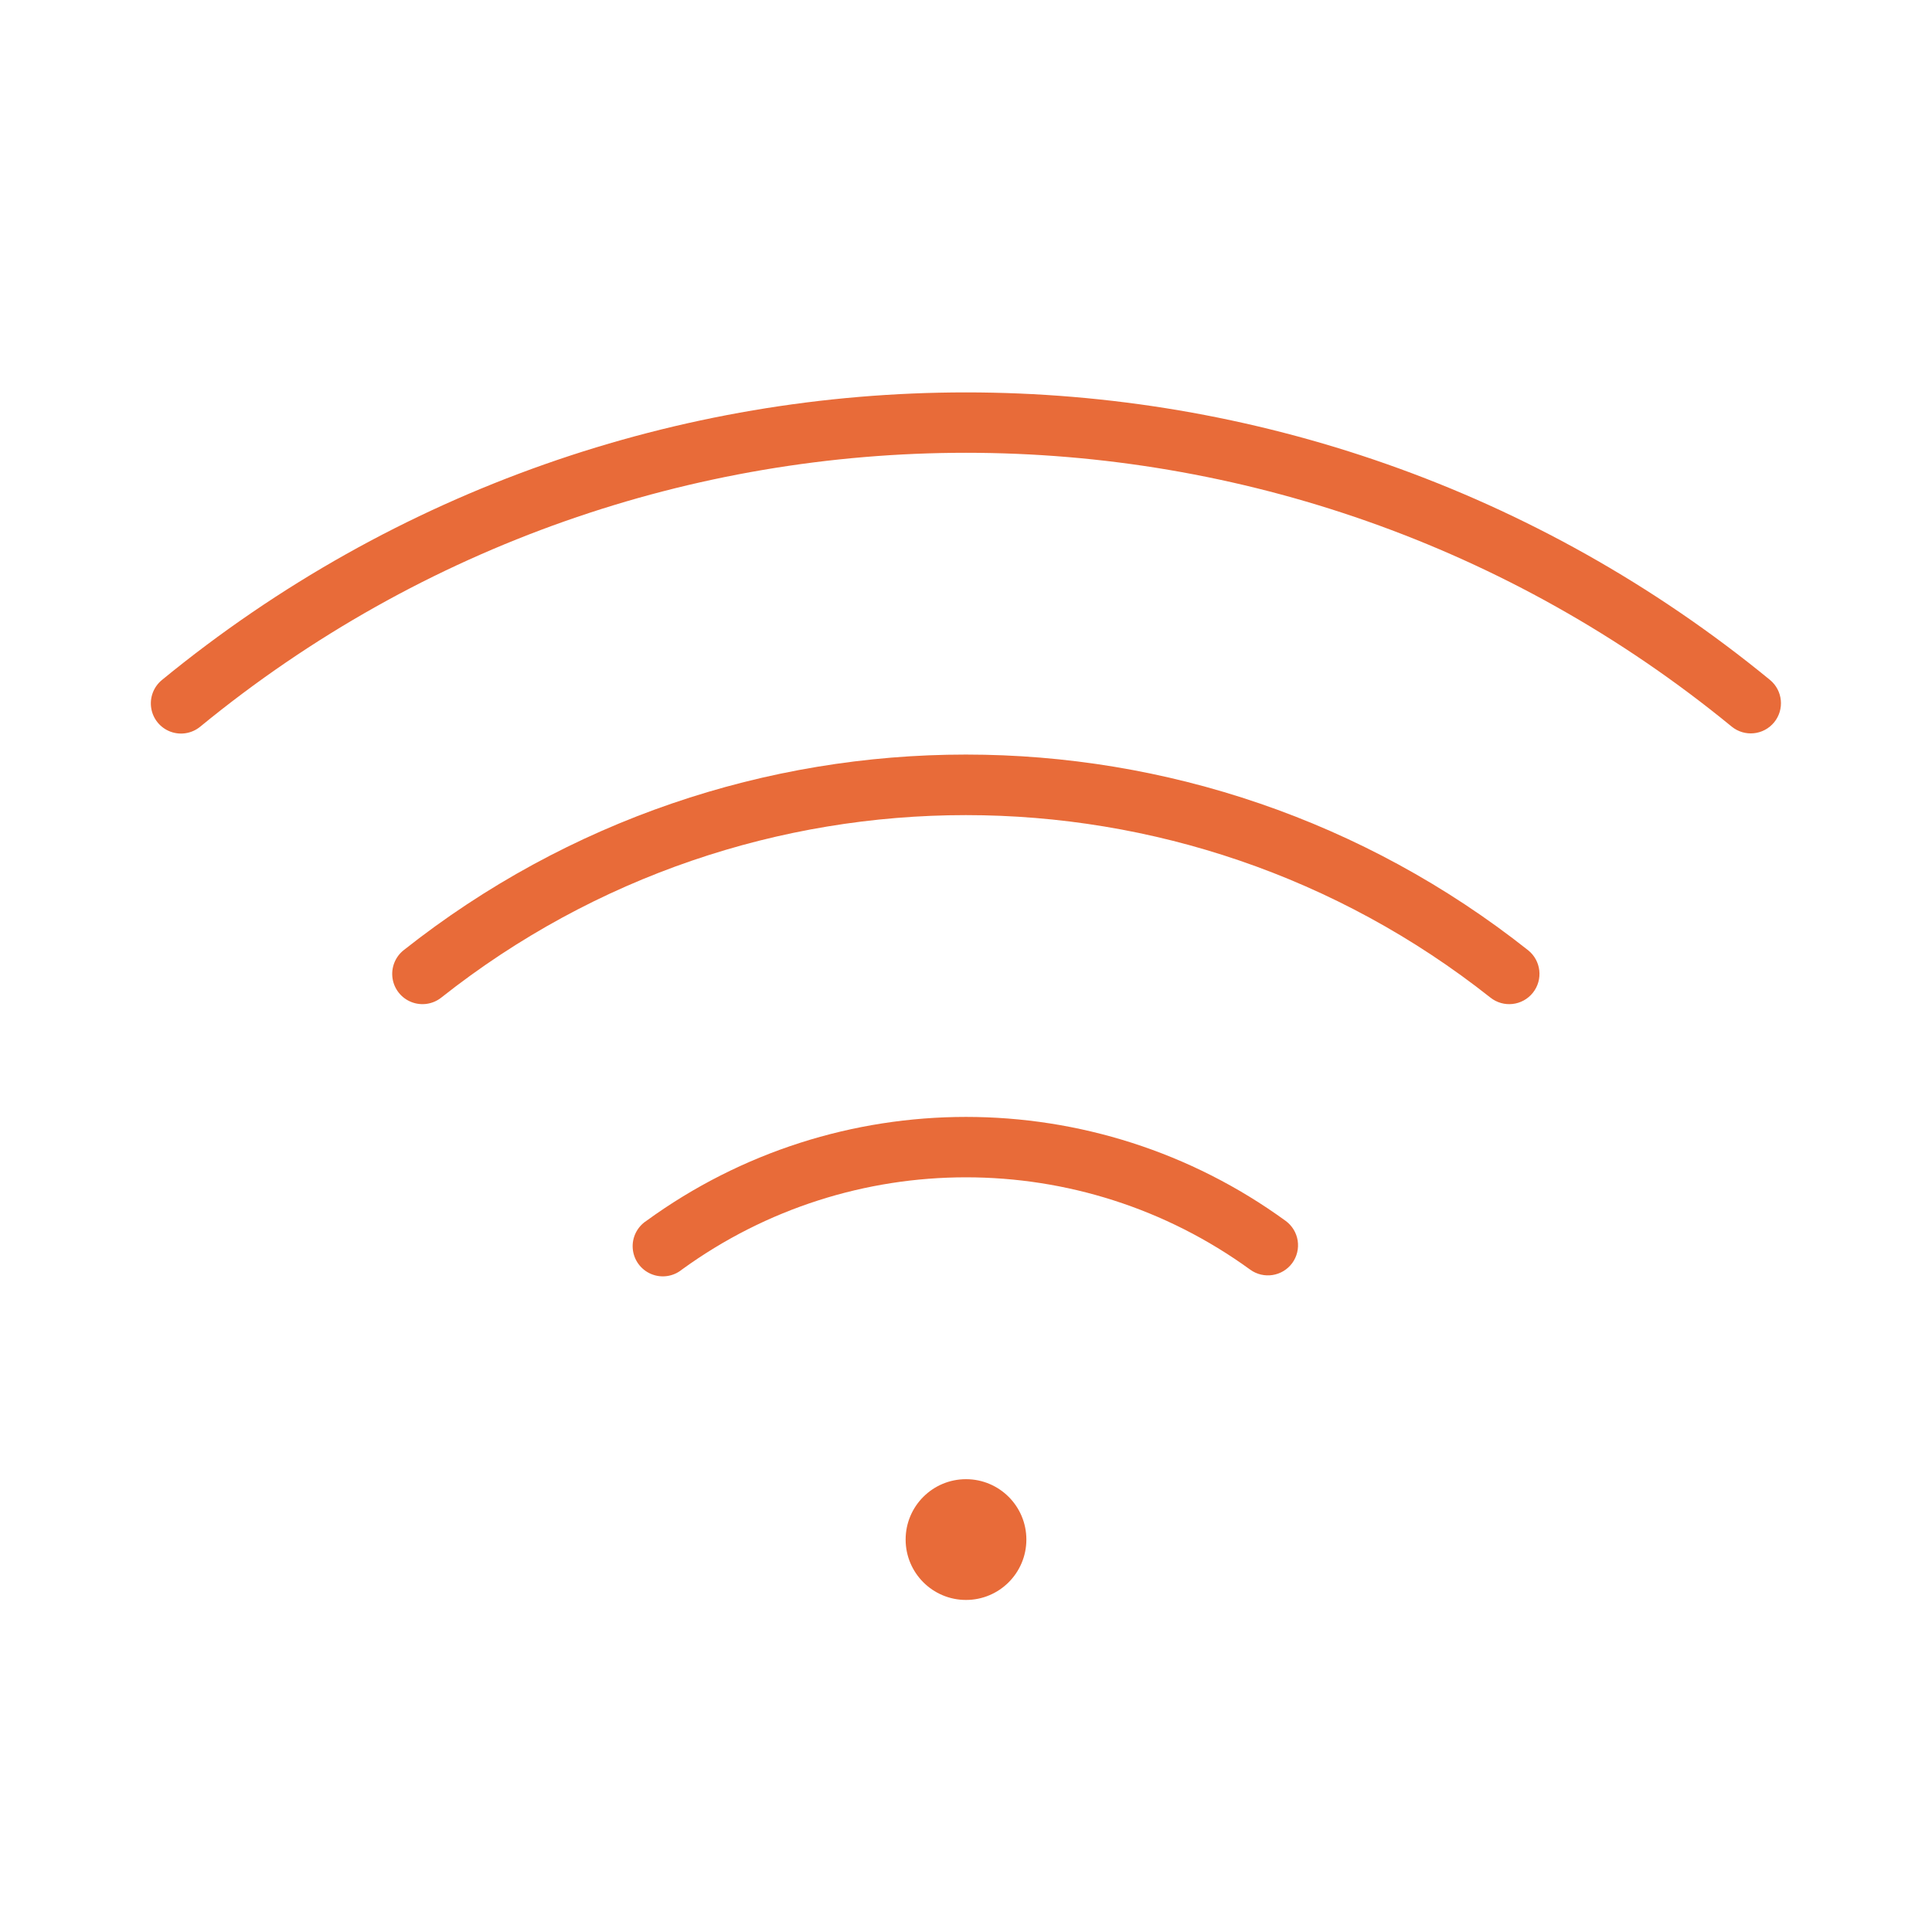
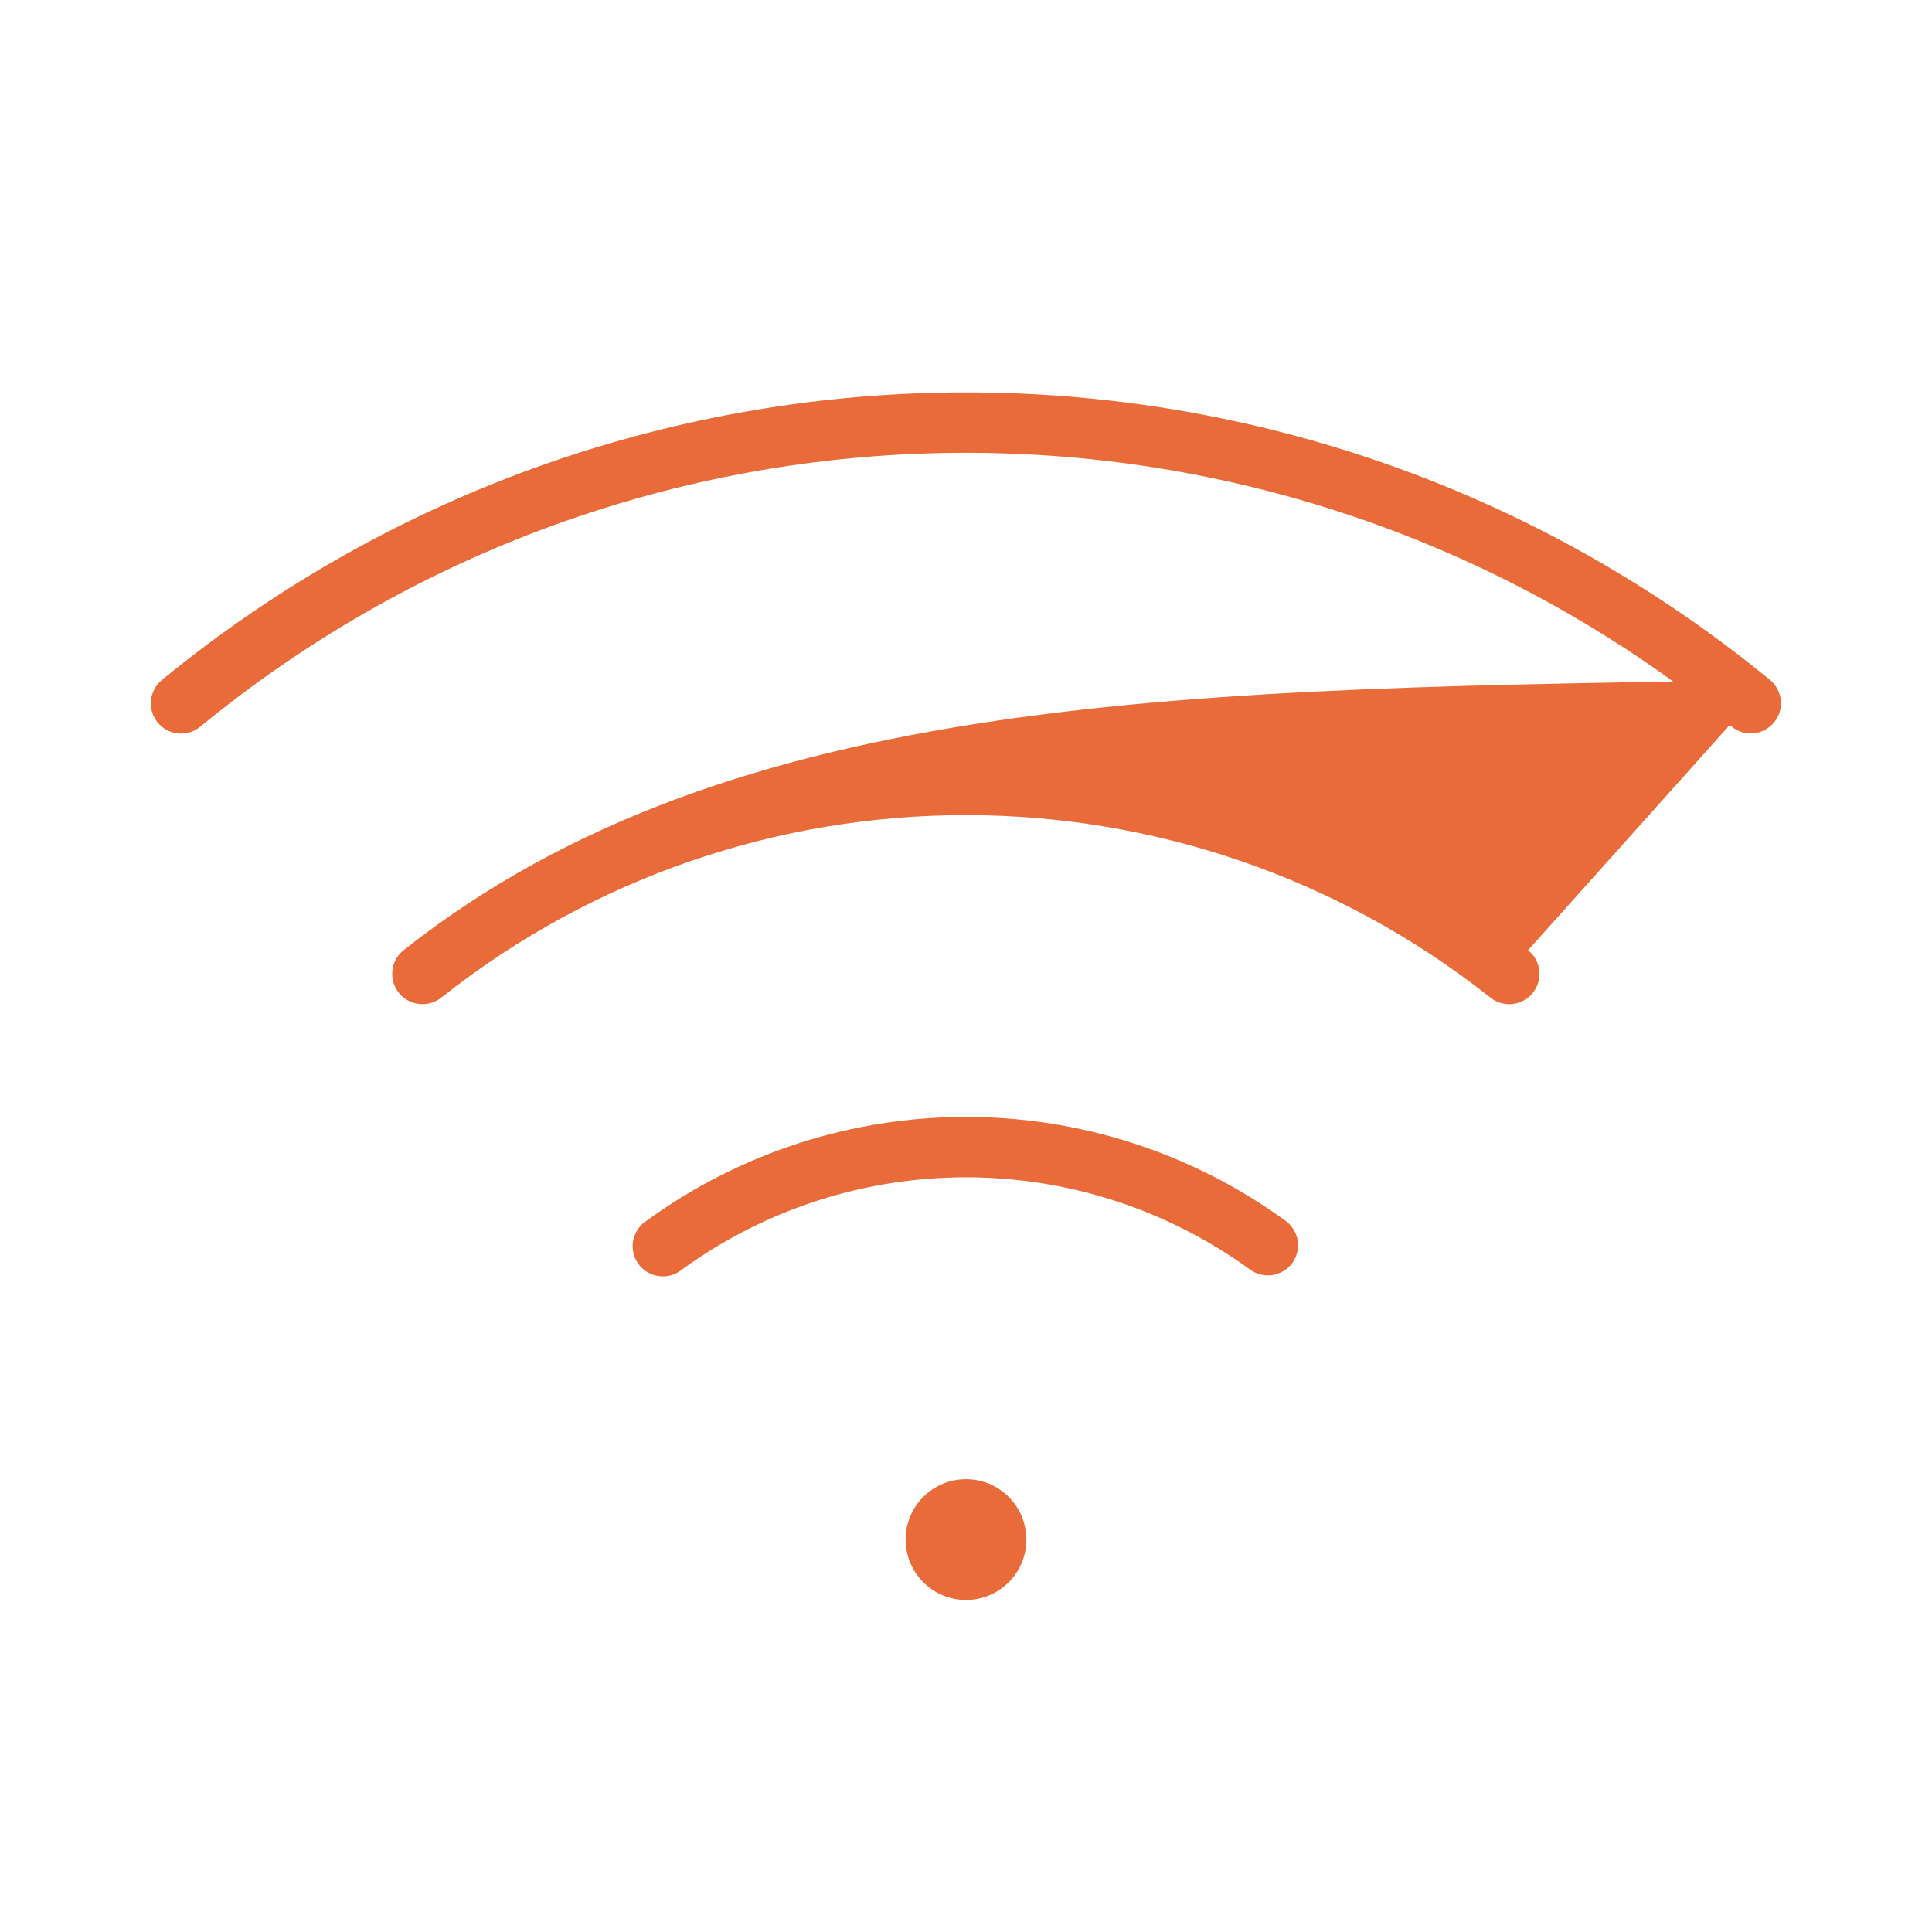
<svg xmlns="http://www.w3.org/2000/svg" width="77px" height="77px" viewBox="0 0 77 77" version="1.1">
  <title>wifi-high-thin</title>
  <g id="wifi-high-thin" stroke="none" fill="none" fill-rule="nonzero">
-     <path d="M40.906,61.359 C40.906,62.688 39.829,63.766 38.5,63.766 C37.171,63.766 36.094,62.688 36.094,61.359 C36.094,60.03 37.171,58.953 38.5,58.953 C39.829,58.953 40.906,60.03 40.906,61.359 Z M70.545,27.1 C51.914,11.819 25.086,11.819 6.455,27.1 C6.121,27.373 5.958,27.803 6.028,28.228 C6.097,28.654 6.39,29.009 6.793,29.16 C7.197,29.311 7.651,29.234 7.983,28.959 C25.726,14.408 51.274,14.408 69.017,28.959 C69.531,29.378 70.286,29.302 70.707,28.79 C71.127,28.279 71.055,27.523 70.545,27.1 Z M60.902,37.871 C47.773,27.474 29.215,27.474 16.086,37.871 C15.749,38.14 15.581,38.568 15.645,38.994 C15.709,39.42 15.996,39.78 16.397,39.937 C16.798,40.094 17.253,40.026 17.59,39.757 C29.84,30.063 47.148,30.063 59.398,39.757 C59.919,40.173 60.678,40.087 61.093,39.566 C61.508,39.045 61.423,38.287 60.902,37.871 Z M51.238,48.657 C43.644,43.134 33.356,43.134 25.762,48.657 C25.389,48.9 25.18,49.328 25.219,49.772 C25.258,50.215 25.538,50.601 25.948,50.774 C26.358,50.948 26.83,50.881 27.176,50.6 C33.929,45.696 43.071,45.696 49.824,50.6 C50.36,50.99 51.111,50.873 51.503,50.339 C51.691,50.081 51.768,49.759 51.719,49.443 C51.669,49.128 51.496,48.845 51.238,48.657 L51.238,48.657 Z" id="Shape" fill="#E86B39" />
+     <path d="M40.906,61.359 C40.906,62.688 39.829,63.766 38.5,63.766 C37.171,63.766 36.094,62.688 36.094,61.359 C36.094,60.03 37.171,58.953 38.5,58.953 C39.829,58.953 40.906,60.03 40.906,61.359 Z M70.545,27.1 C51.914,11.819 25.086,11.819 6.455,27.1 C6.121,27.373 5.958,27.803 6.028,28.228 C6.097,28.654 6.39,29.009 6.793,29.16 C7.197,29.311 7.651,29.234 7.983,28.959 C25.726,14.408 51.274,14.408 69.017,28.959 C69.531,29.378 70.286,29.302 70.707,28.79 C71.127,28.279 71.055,27.523 70.545,27.1 Z C47.773,27.474 29.215,27.474 16.086,37.871 C15.749,38.14 15.581,38.568 15.645,38.994 C15.709,39.42 15.996,39.78 16.397,39.937 C16.798,40.094 17.253,40.026 17.59,39.757 C29.84,30.063 47.148,30.063 59.398,39.757 C59.919,40.173 60.678,40.087 61.093,39.566 C61.508,39.045 61.423,38.287 60.902,37.871 Z M51.238,48.657 C43.644,43.134 33.356,43.134 25.762,48.657 C25.389,48.9 25.18,49.328 25.219,49.772 C25.258,50.215 25.538,50.601 25.948,50.774 C26.358,50.948 26.83,50.881 27.176,50.6 C33.929,45.696 43.071,45.696 49.824,50.6 C50.36,50.99 51.111,50.873 51.503,50.339 C51.691,50.081 51.768,49.759 51.719,49.443 C51.669,49.128 51.496,48.845 51.238,48.657 L51.238,48.657 Z" id="Shape" fill="#E86B39" />
  </g>
</svg>